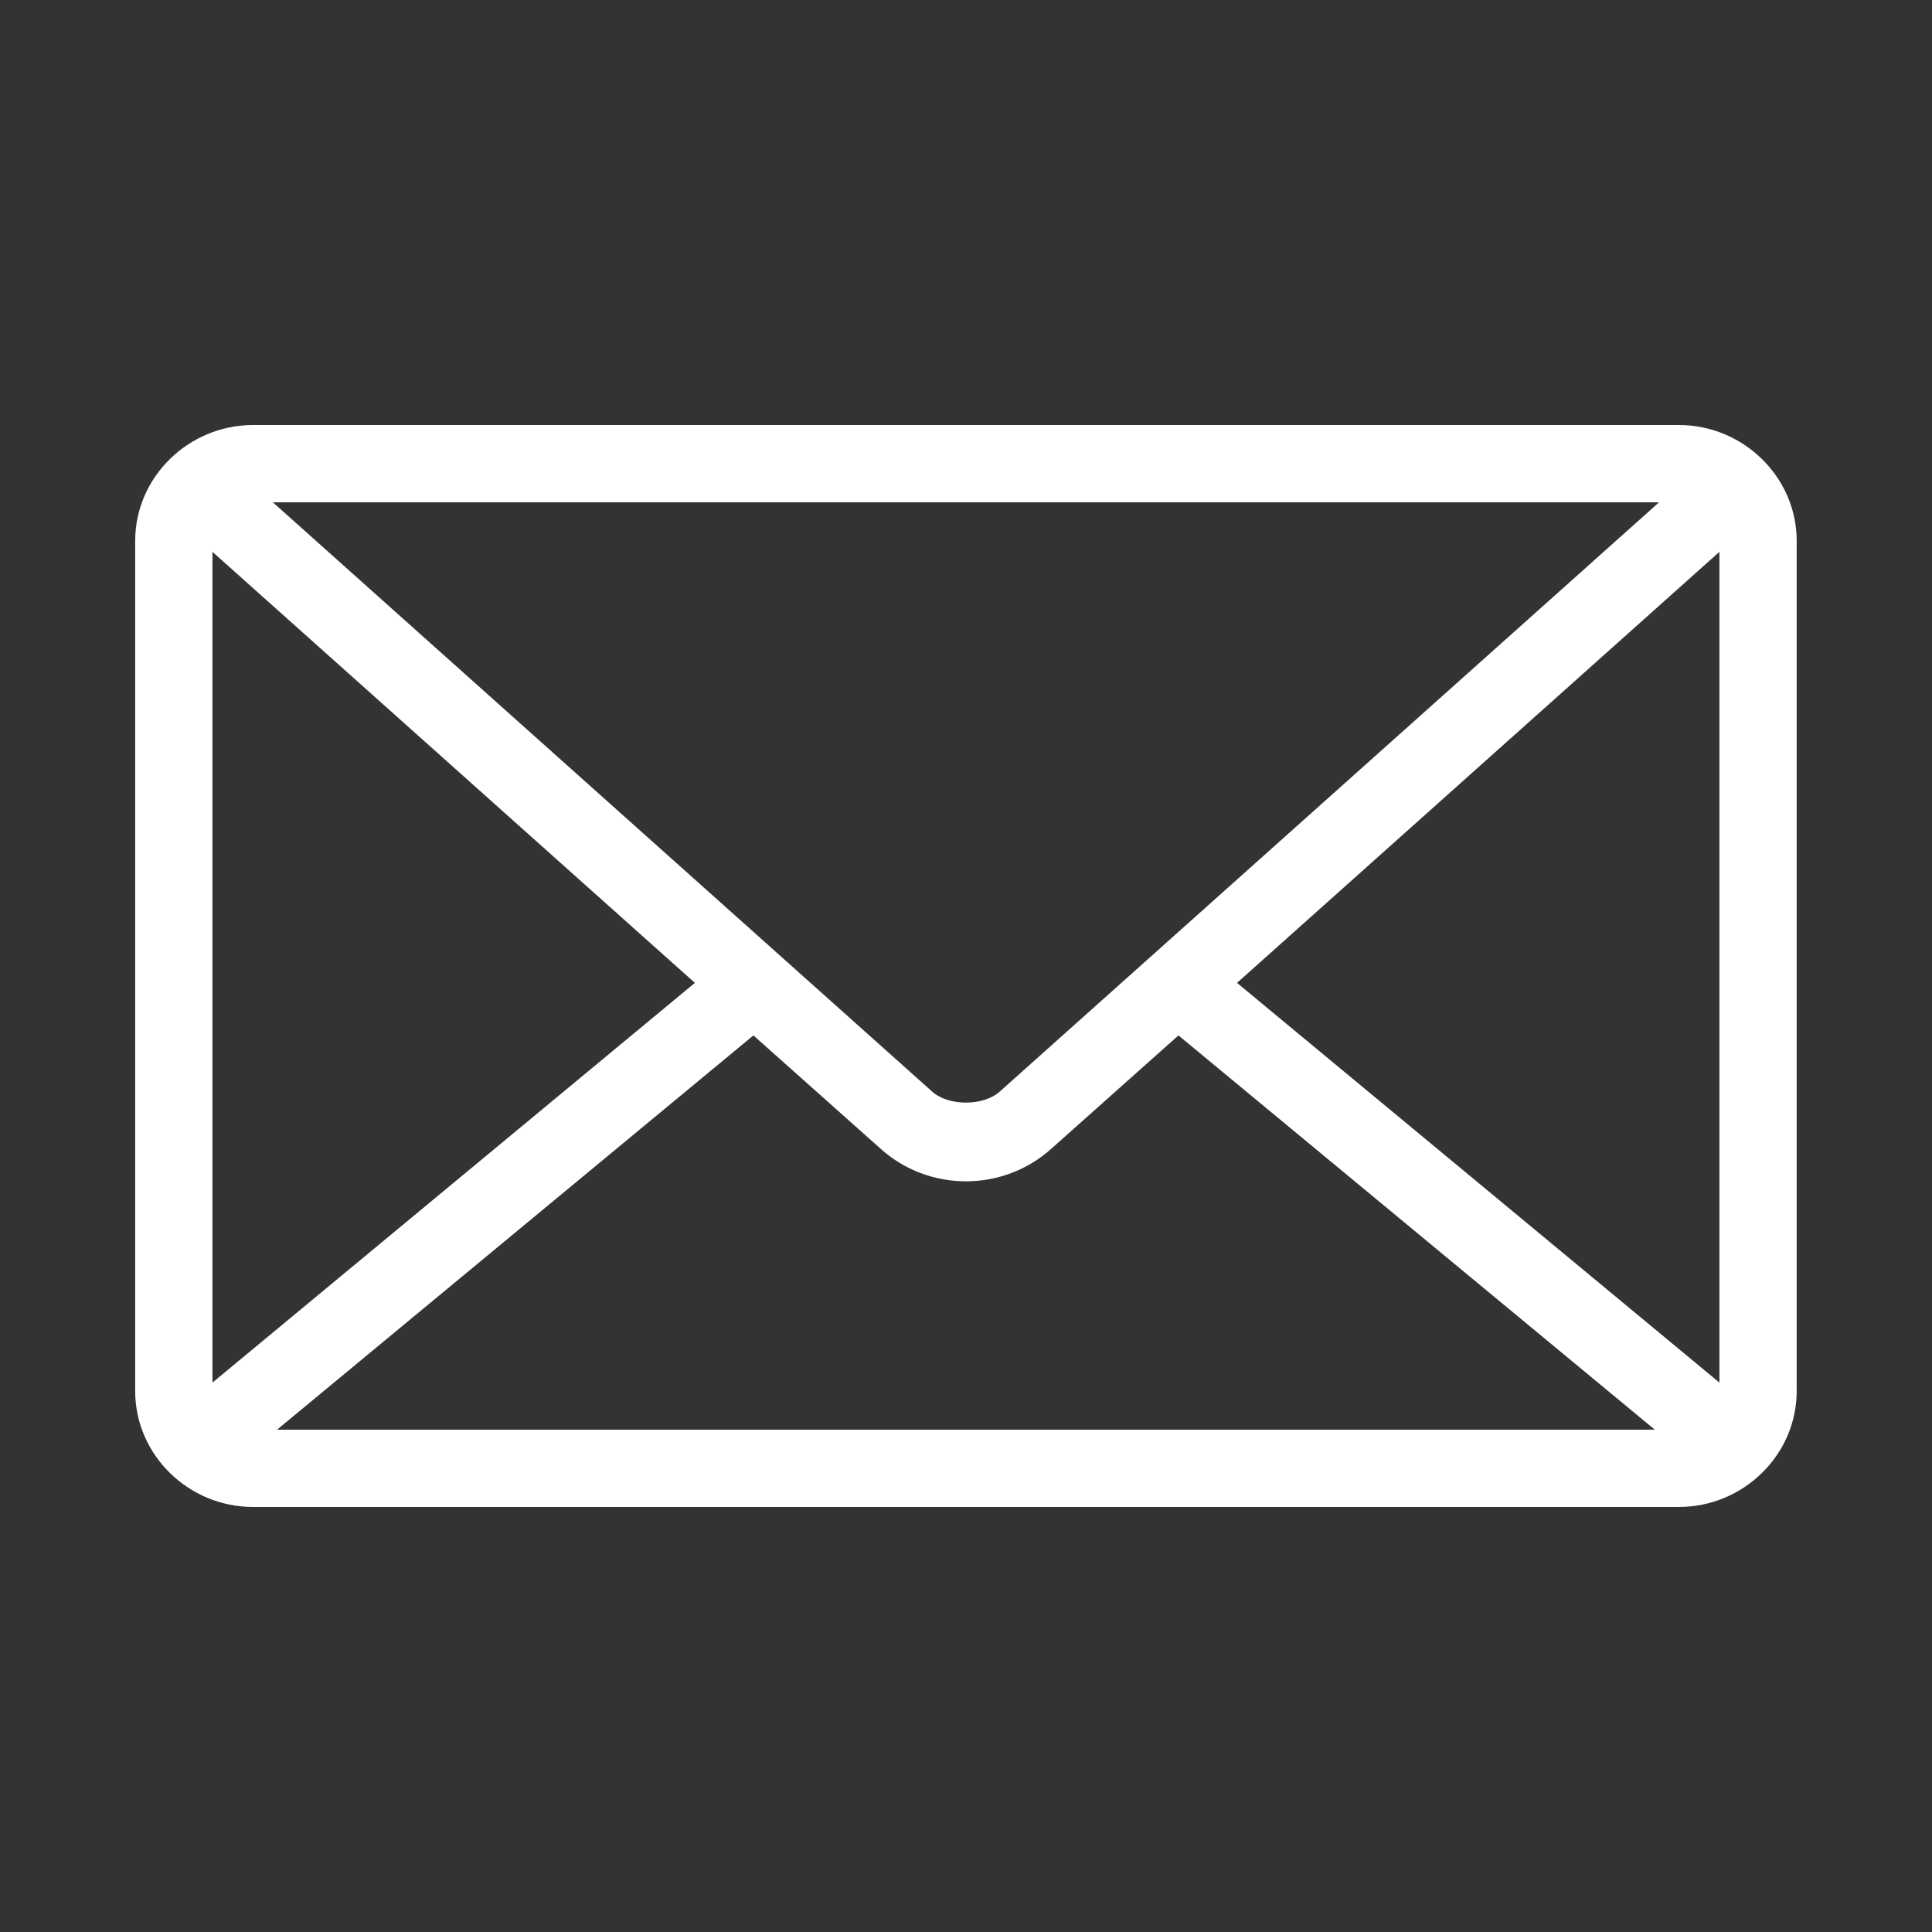
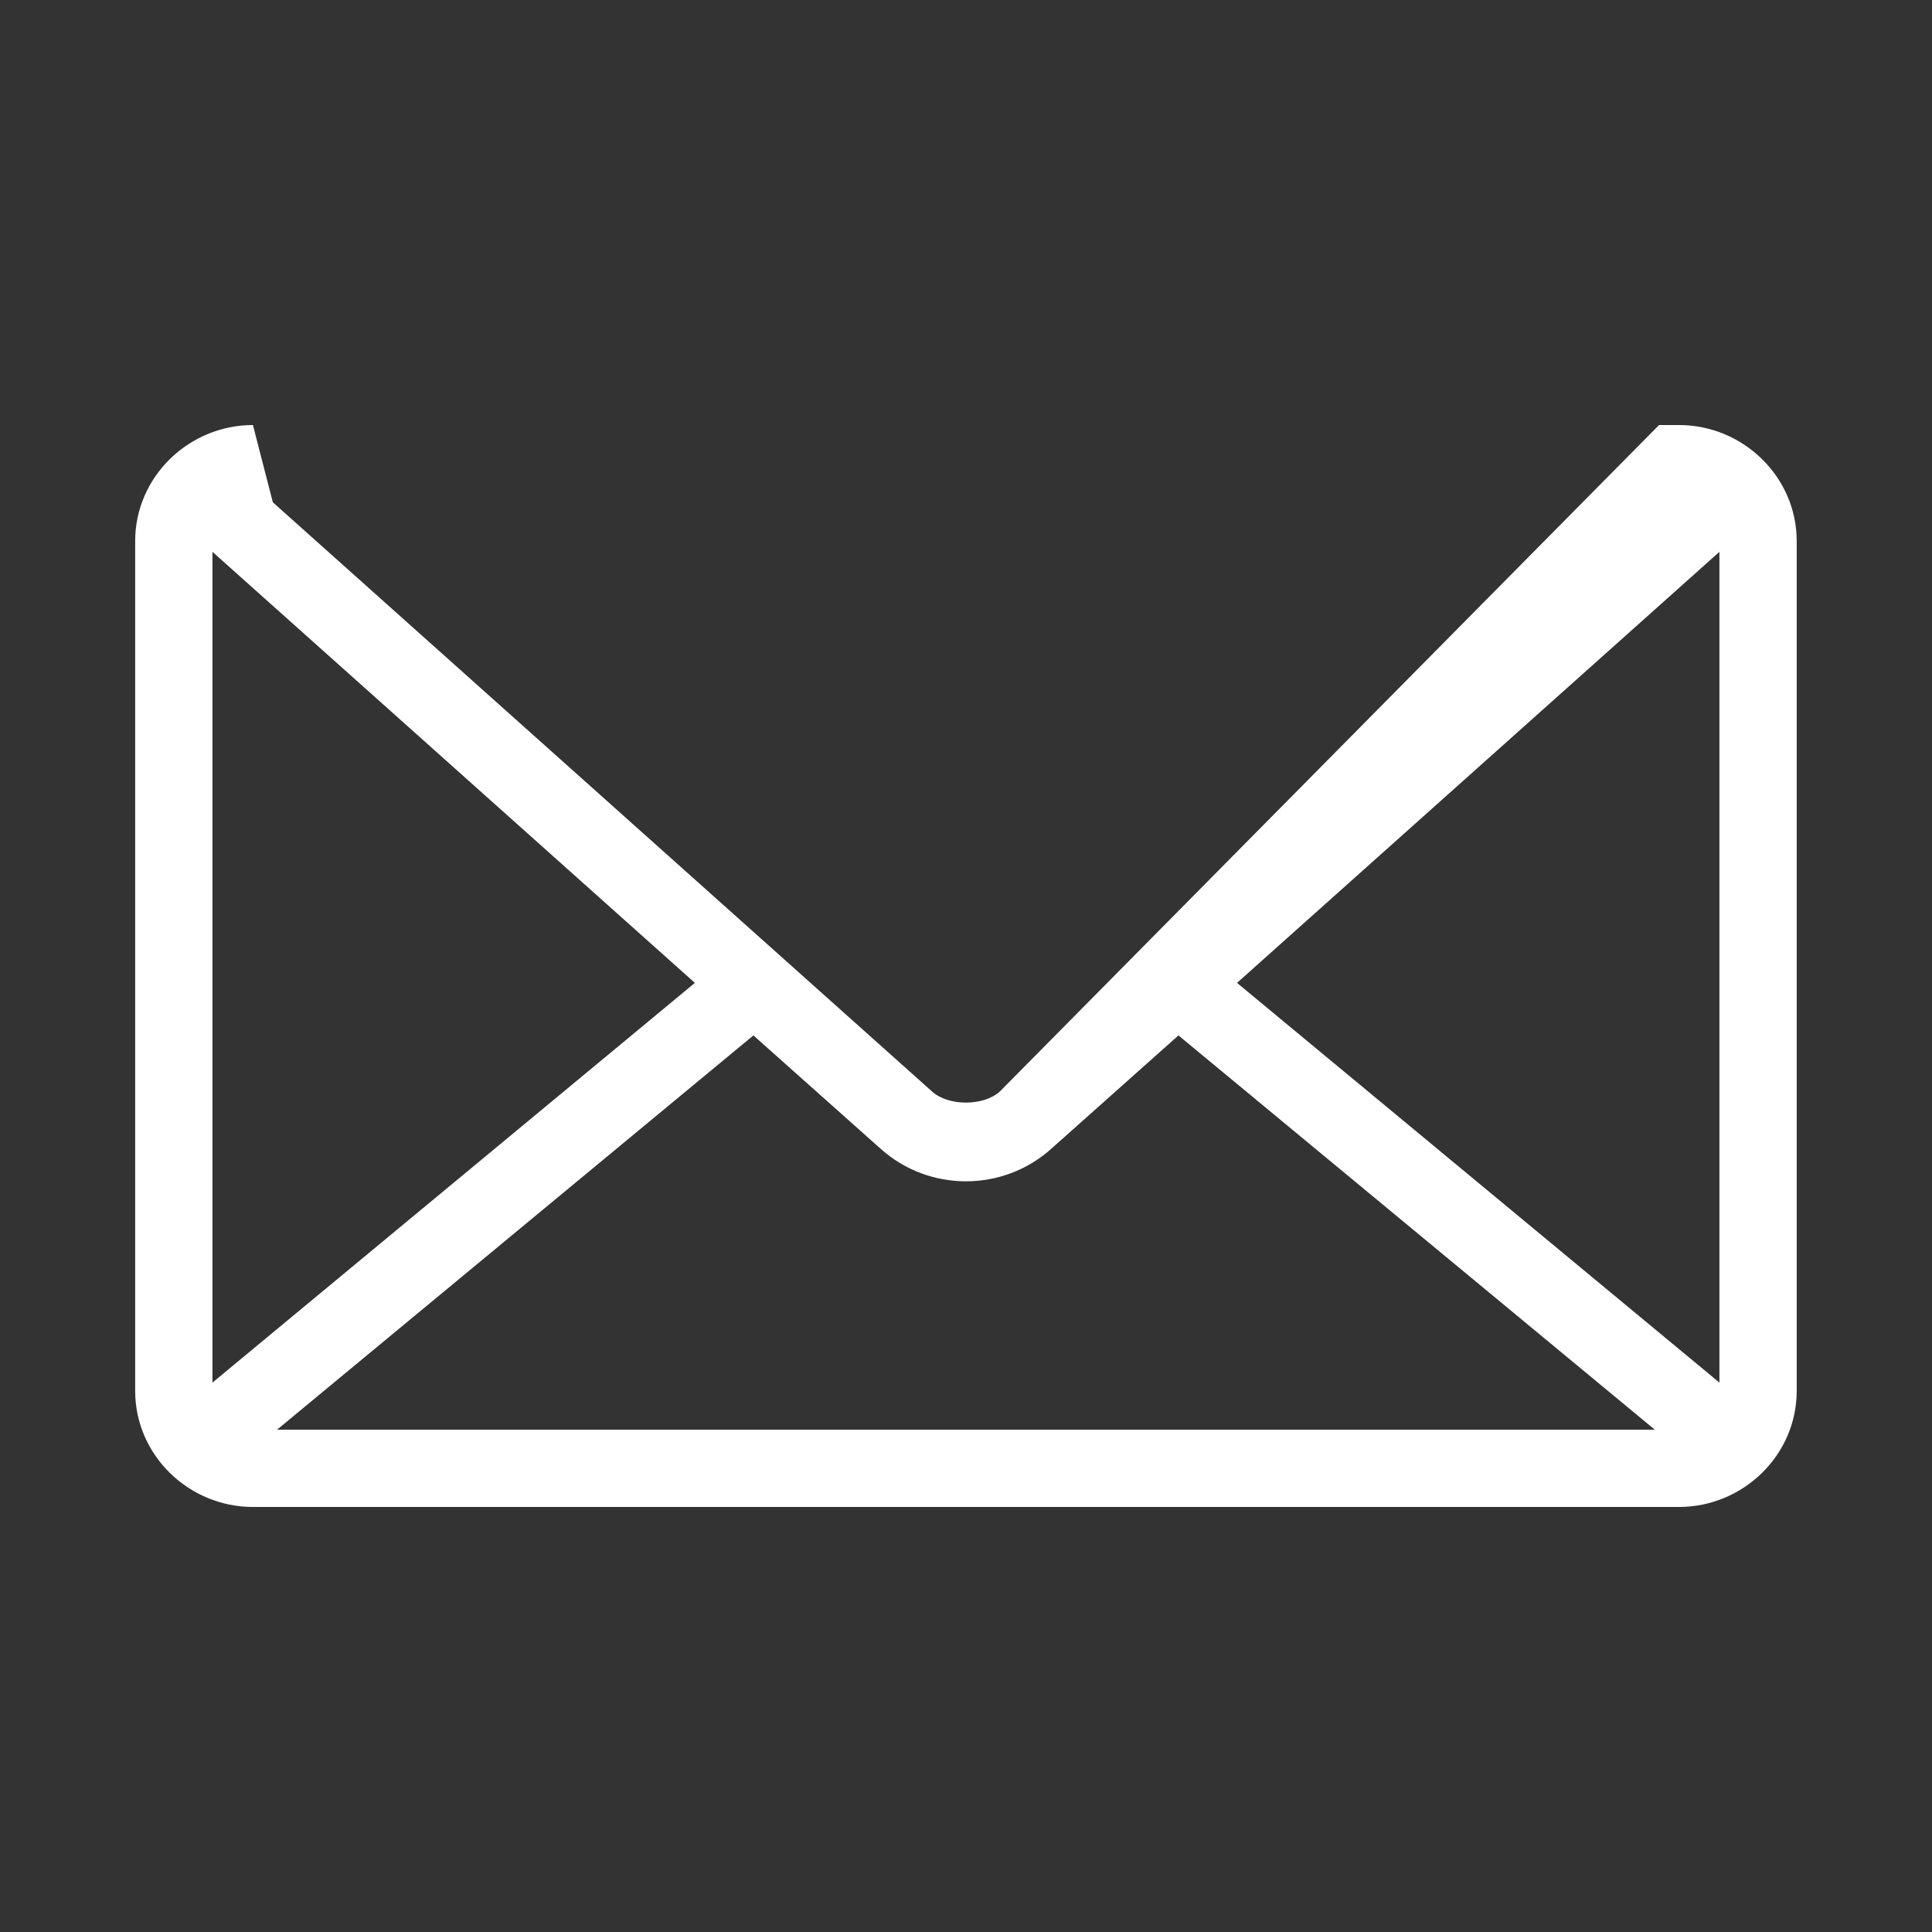
<svg xmlns="http://www.w3.org/2000/svg" width="57" height="57" viewBox="0 0 57 57" fill="none">
  <rect x="0" y="0" width="57" height="57" fill="#333333" stroke="none" />
-   <path d="M7.462 12.54C5.569 12.54 3.988 14.07 3.988 15.96V41.04C3.988 42.93 5.569 44.46 7.462 44.46H49.535C51.427 44.46 53.008 42.93 53.008 41.04V15.96C53.008 14.07 51.427 12.54 49.535 12.54H7.462ZM8.05 14.82H48.947L29.496 32.205C29.01 32.639 27.986 32.639 27.501 32.205L8.05 14.82ZM6.268 16.281L20.501 28.998L6.268 40.791V16.281ZM50.728 16.281V40.791L36.496 28.998L50.728 16.281ZM22.228 30.548L25.987 33.897C27.412 35.171 29.585 35.171 31.01 33.897L34.768 30.548L48.822 42.18H8.174L22.228 30.548Z" fill="white" />
+   <path d="M7.462 12.54C5.569 12.54 3.988 14.07 3.988 15.96V41.04C3.988 42.93 5.569 44.46 7.462 44.46H49.535C51.427 44.46 53.008 42.93 53.008 41.04V15.96C53.008 14.07 51.427 12.54 49.535 12.54H7.462ZH48.947L29.496 32.205C29.01 32.639 27.986 32.639 27.501 32.205L8.05 14.82ZM6.268 16.281L20.501 28.998L6.268 40.791V16.281ZM50.728 16.281V40.791L36.496 28.998L50.728 16.281ZM22.228 30.548L25.987 33.897C27.412 35.171 29.585 35.171 31.01 33.897L34.768 30.548L48.822 42.18H8.174L22.228 30.548Z" fill="white" />
</svg>